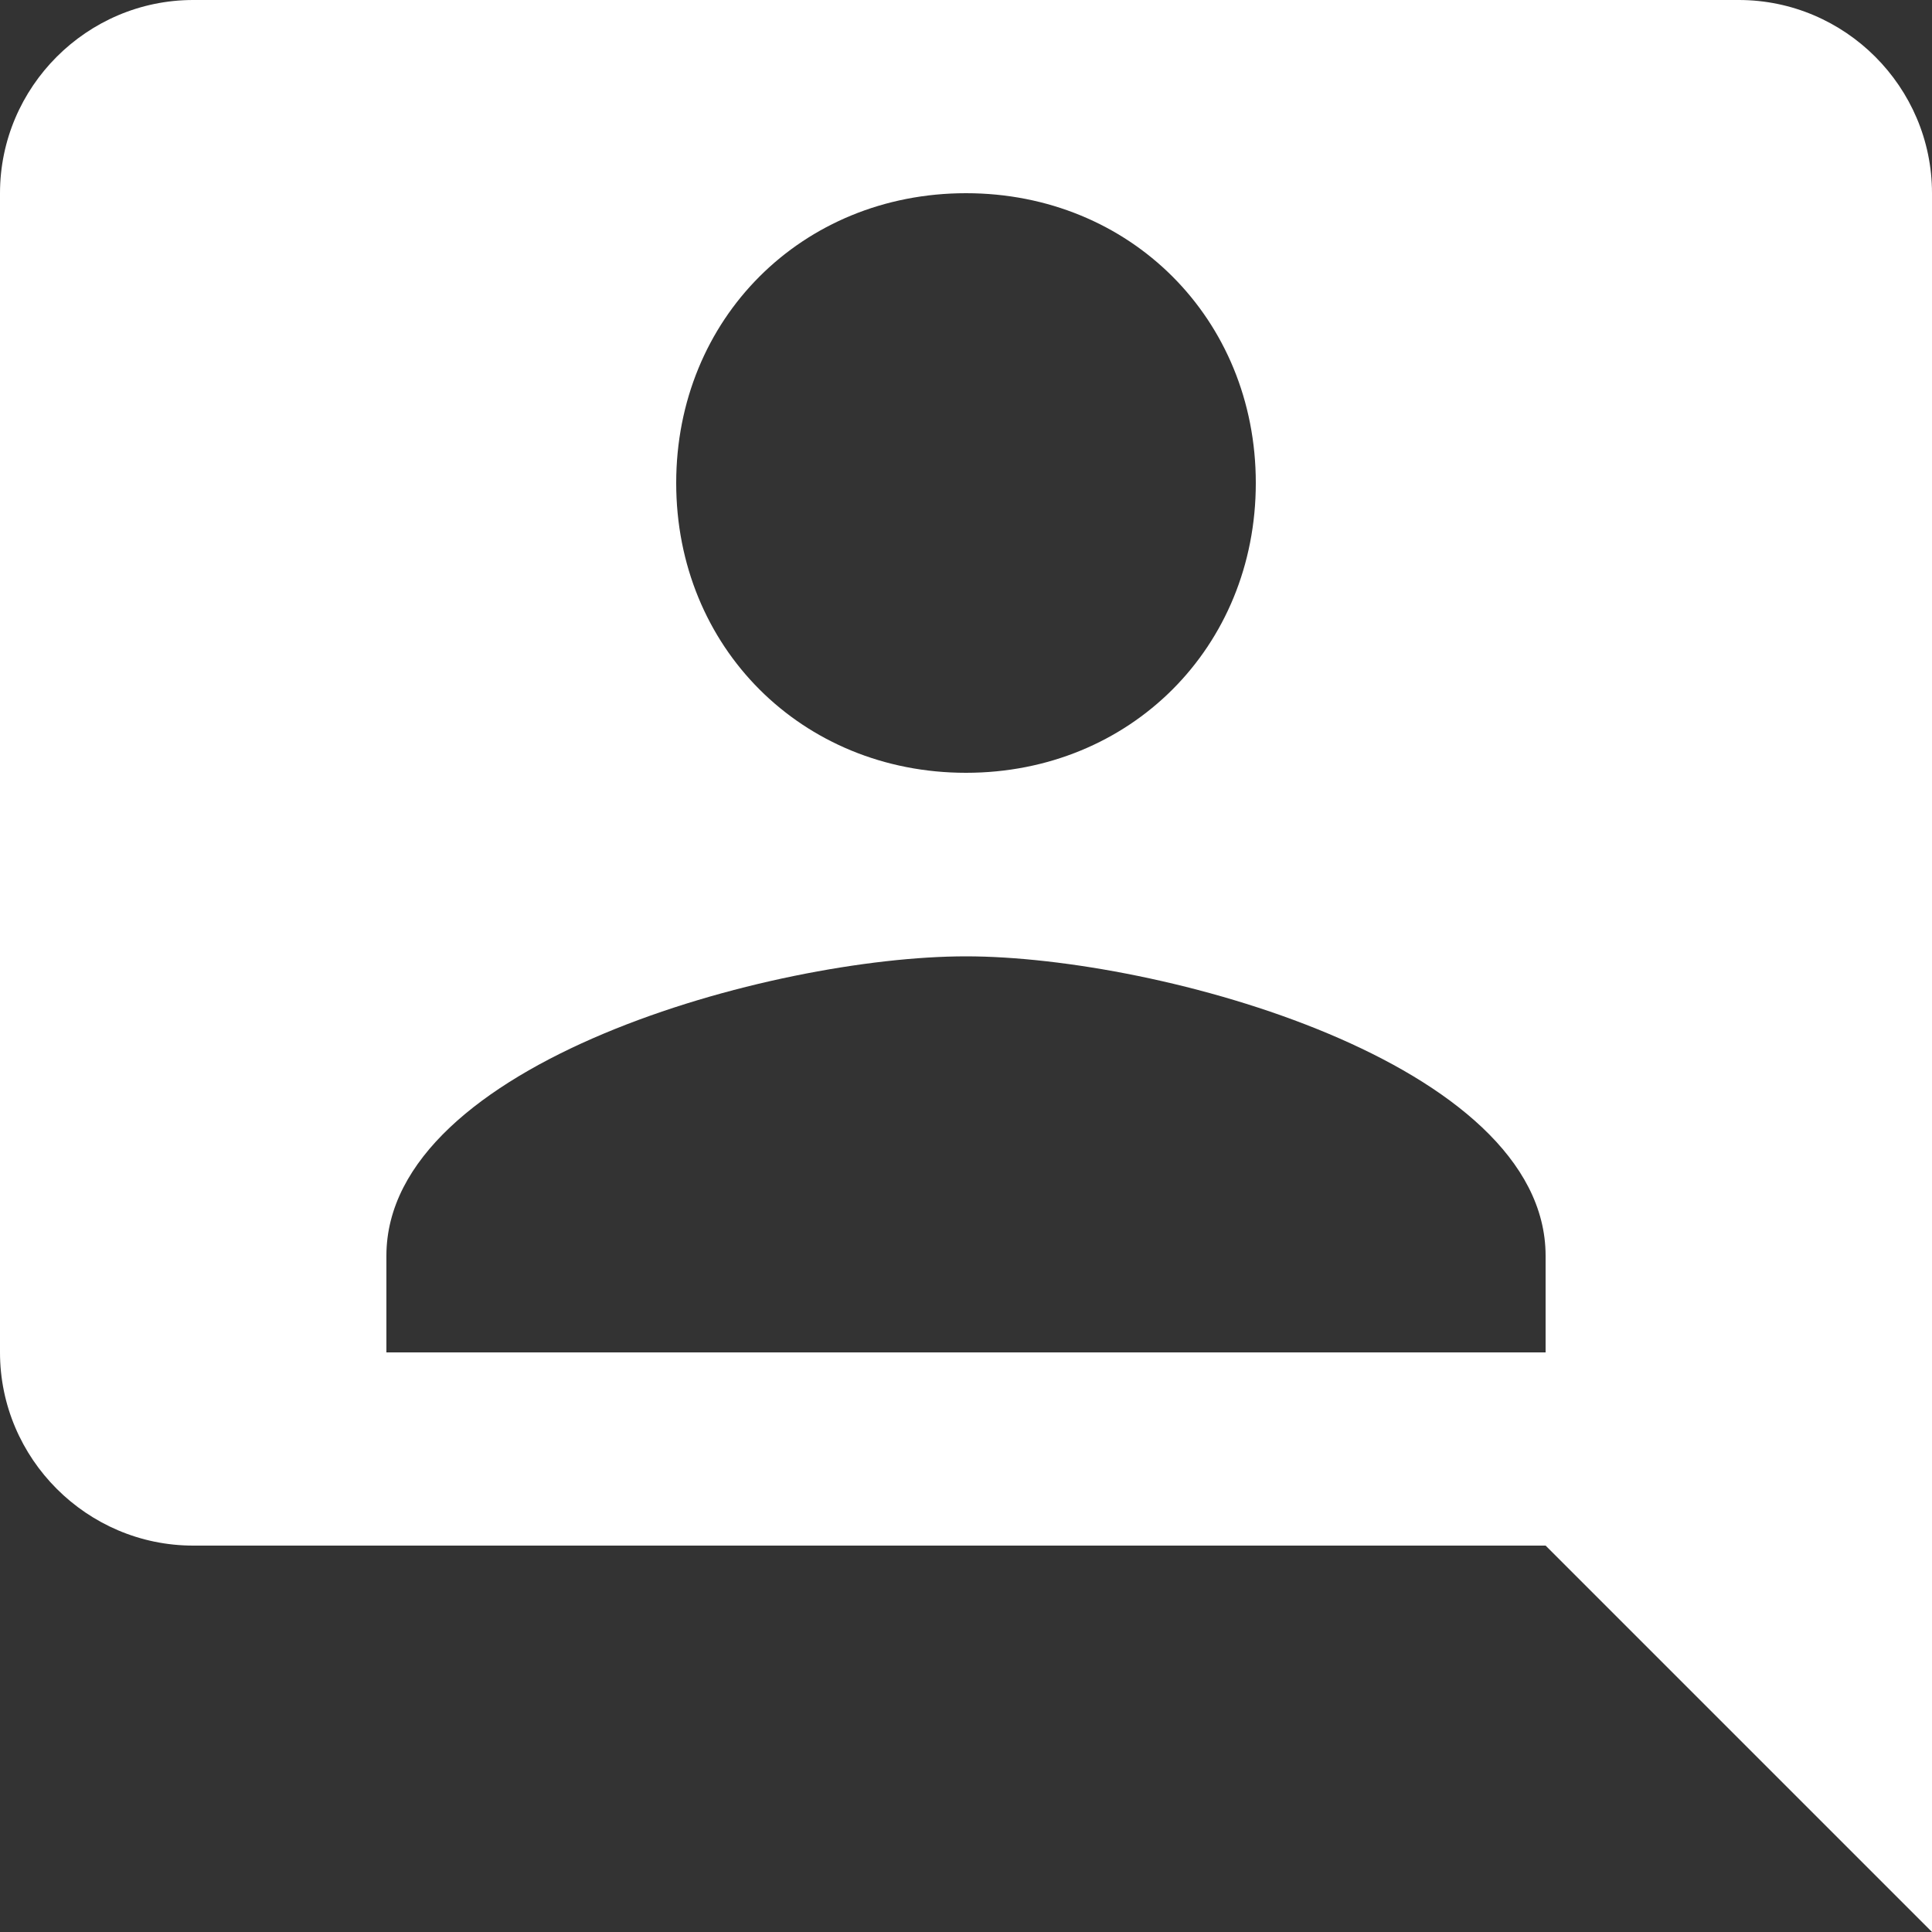
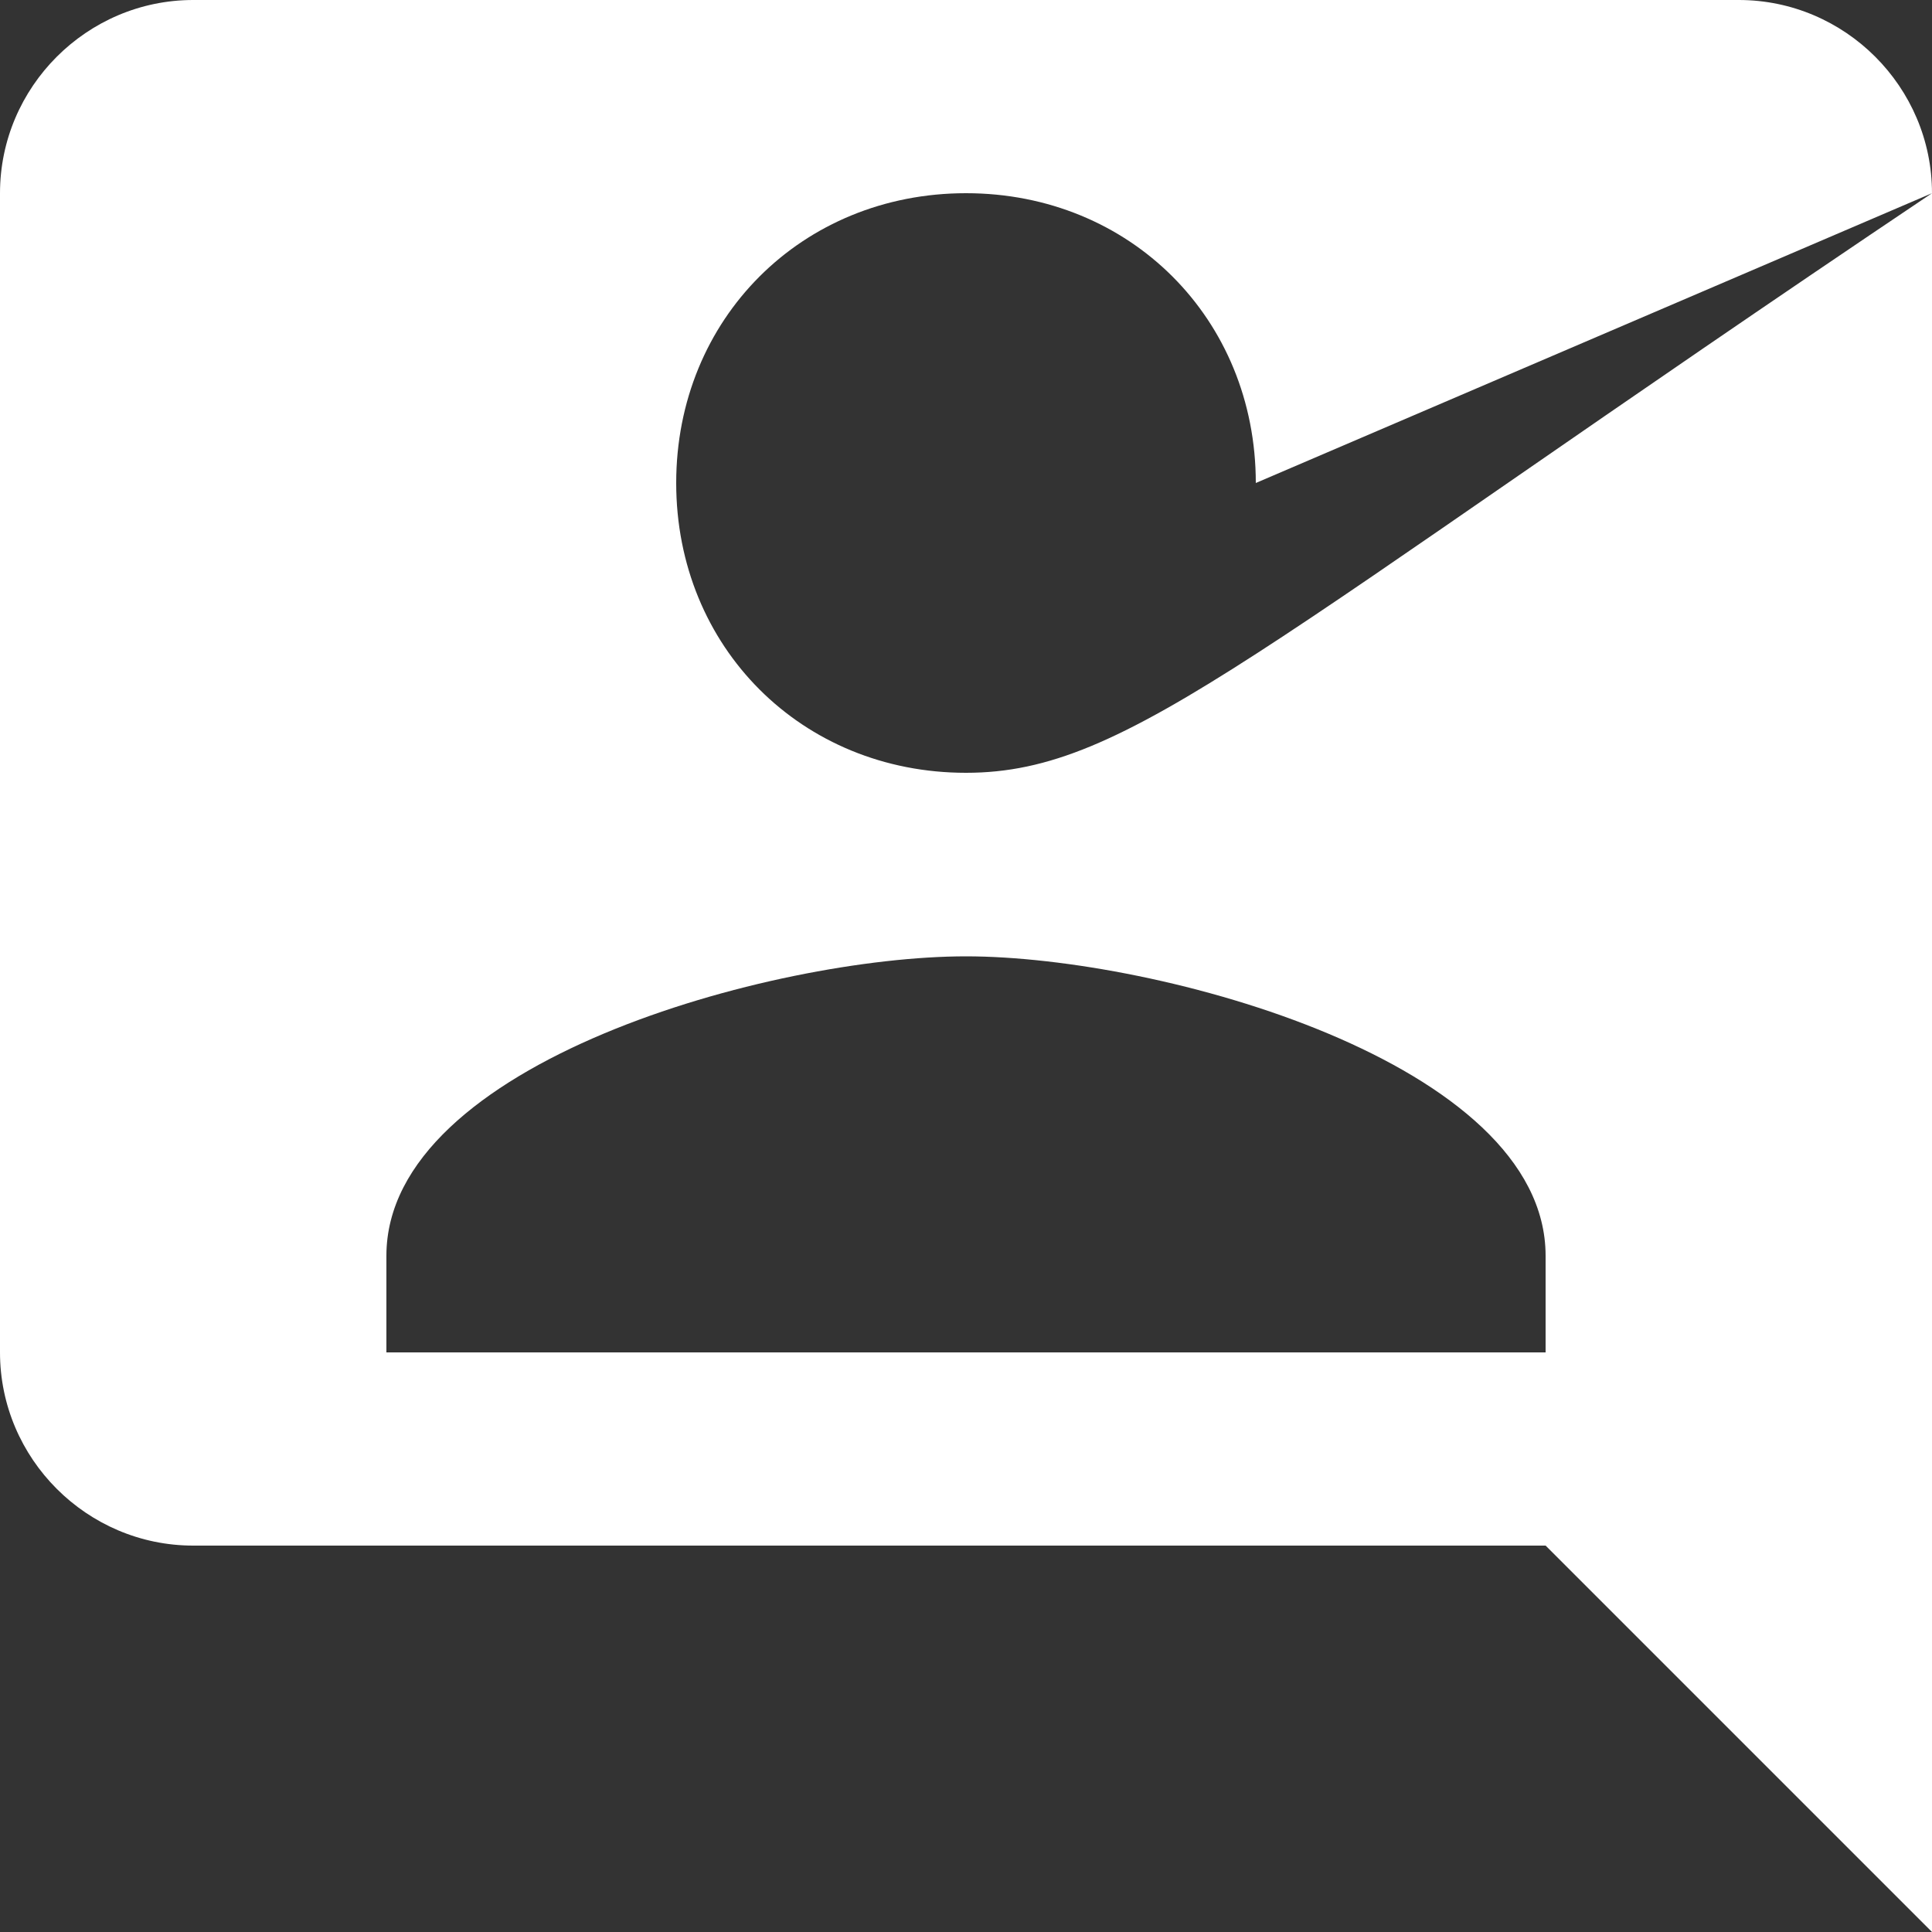
<svg xmlns="http://www.w3.org/2000/svg" width="20px" height="20px" viewBox="0 0 20 20" version="1.1">
  <rect x="0" y="0" width="20" height="20" fill="#333333" stroke="none" />
  <title>Shape Copy</title>
  <desc>Created with Sketch.</desc>
  <defs />
  <g id="Service-Lasche" stroke="none" stroke-width="1" fill="none" fill-rule="evenodd">
    <g id="Service-Buttons" transform="translate(-446, -230)" fill="#FFFFFF">
      <g id="Orange" transform="translate(436, 40)">
        <g id="Kontakt-Copy" transform="translate(0, 176)">
          <g id="comment" transform="translate(10, 14)">
-             <path d="M20,2 C20,0.9 19.1,0 18,0 L2,0 C0.9,0 0,0.9 0,2 L0,14 C0,15.1 0.9,16 2,16 L16,16 L20,20 L20,2 L20,2 Z M13,5 C13,6.7 11.7,8 10,8 C8.3,8 7,6.7 7,5 C7,3.3 8.3,2 10,2 C11.7,2 13,3.3 13,5 L13,5 Z M4,13 C4,11 8,9.9 10,9.9 C12,9.9 16,11 16,13 L16,14 L4,14 L4,13 L4,13 Z" id="Shape-Copy" />
+             <path d="M20,2 C20,0.9 19.1,0 18,0 L2,0 C0.9,0 0,0.9 0,2 L0,14 C0,15.1 0.9,16 2,16 L16,16 L20,20 L20,2 L20,2 Z C13,6.7 11.7,8 10,8 C8.3,8 7,6.7 7,5 C7,3.3 8.3,2 10,2 C11.7,2 13,3.3 13,5 L13,5 Z M4,13 C4,11 8,9.9 10,9.9 C12,9.9 16,11 16,13 L16,14 L4,14 L4,13 L4,13 Z" id="Shape-Copy" />
          </g>
        </g>
      </g>
    </g>
  </g>
</svg>